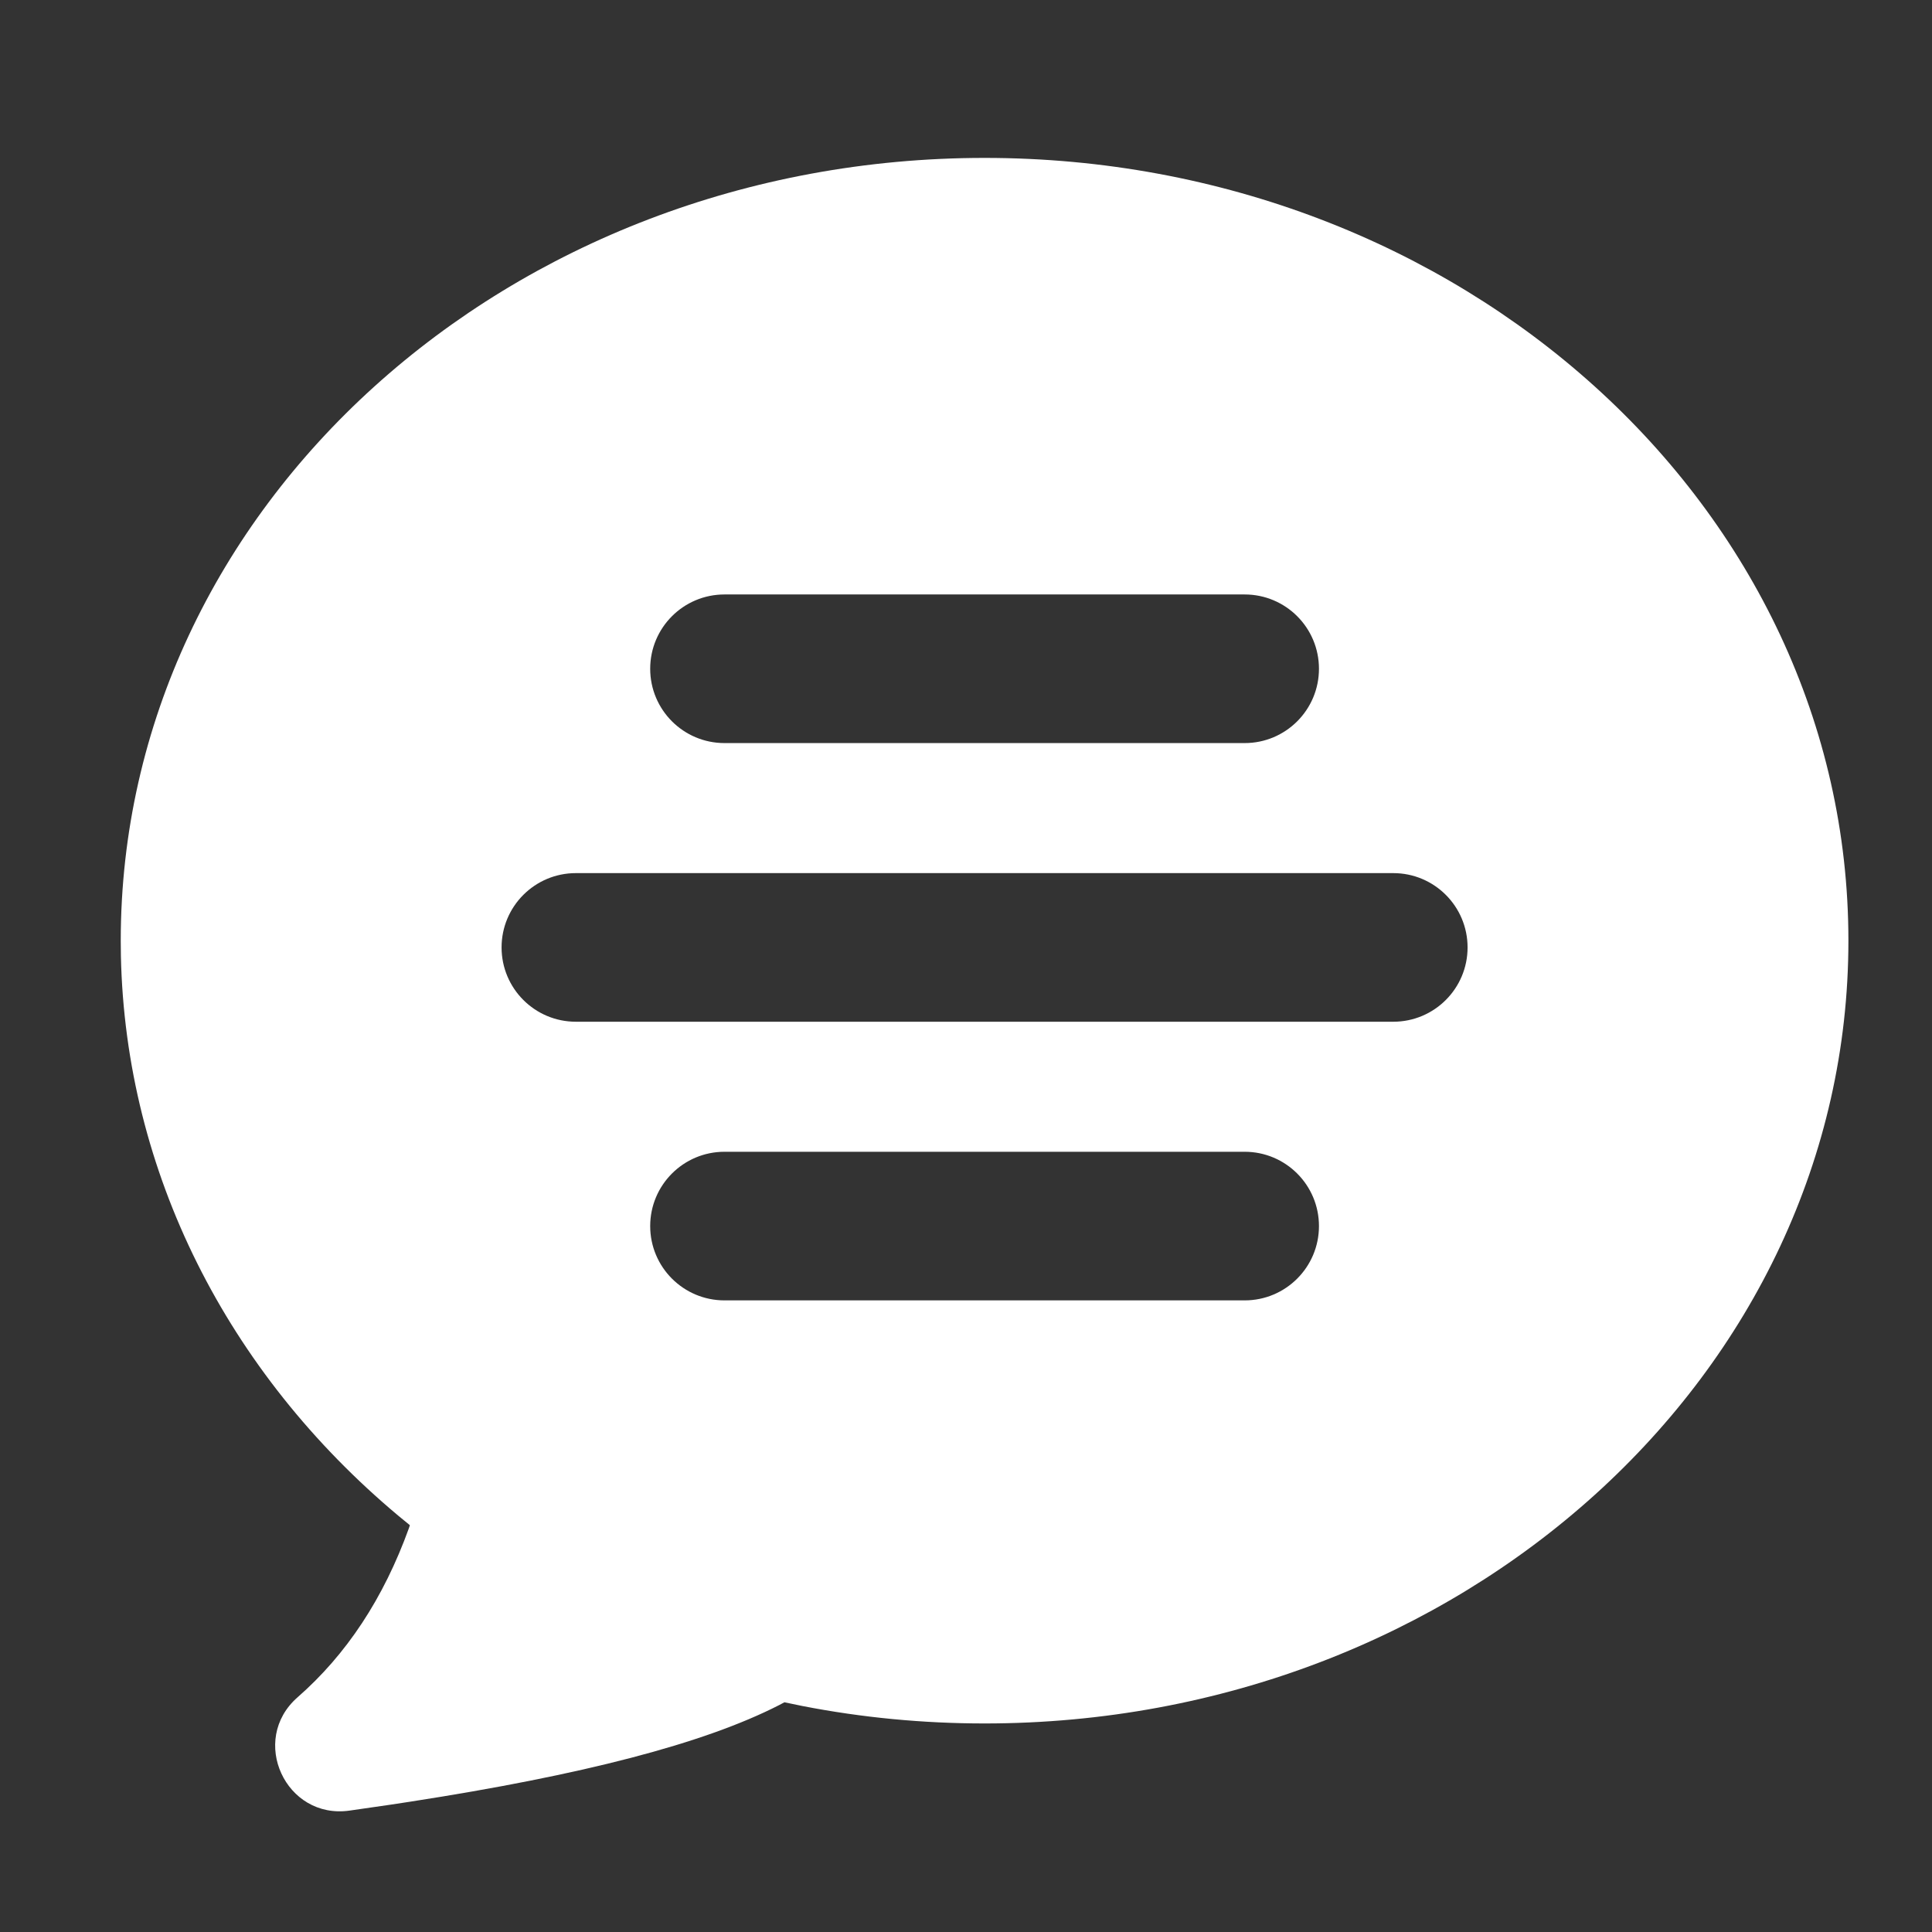
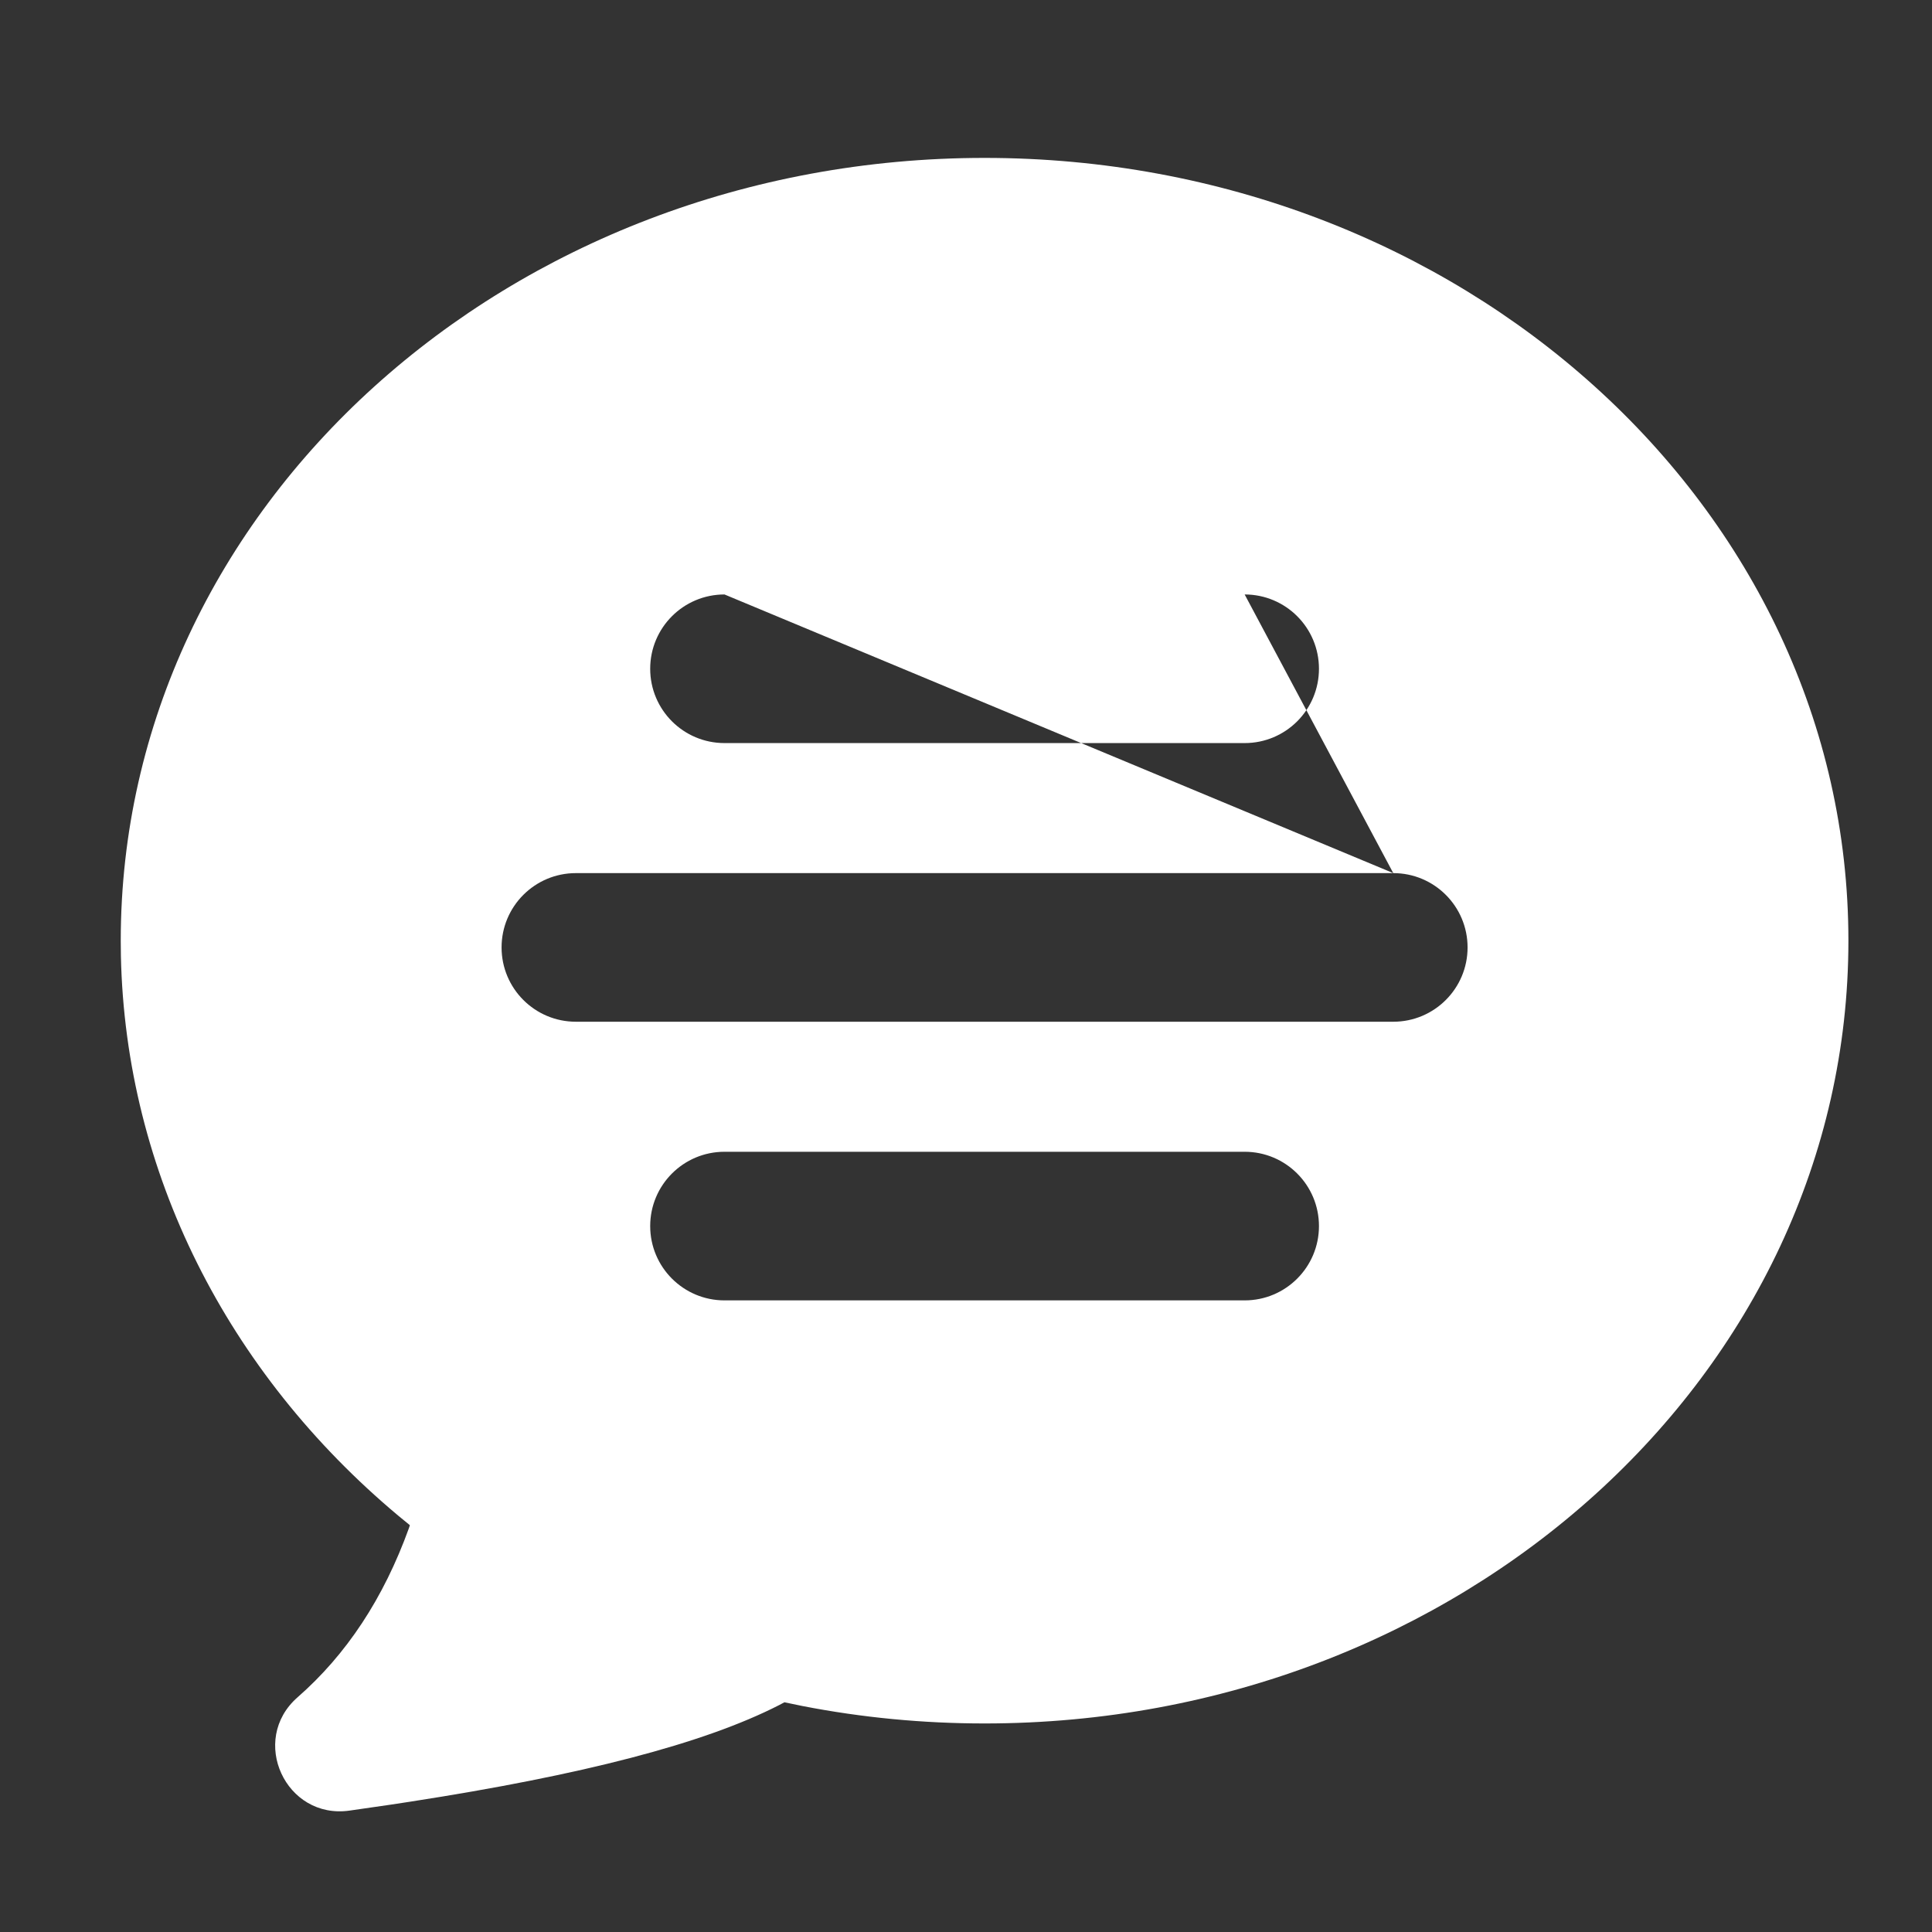
<svg xmlns="http://www.w3.org/2000/svg" width="52" height="52" viewBox="0 0 52 52">
  <rect x="0" y="0" width="52" height="52" fill="#333333" stroke="none" />
-   <path fill="#fff" fill-rule="evenodd" d="M26.5,4.25 C39.301,4.25 49.75,13.638 49.75,25.318 C49.75,36.998 39.301,46.387 26.5,46.387 C24.838,46.387 23.197,46.229 21.6,45.918 L21.6,45.918 L21.113,45.817 L20.97,45.893 C18.938,46.933 15.665,47.775 11.057,48.49 L11.057,48.49 L10.54,48.569 L9.412,48.732 C7.687,48.981 6.698,46.831 8.009,45.683 C9.324,44.532 10.323,43.023 11.007,41.128 L11.007,41.128 L11.032,41.051 L10.715,40.791 C6.12,36.943 3.377,31.55 3.254,25.725 L3.254,25.725 L3.25,25.318 C3.25,13.638 13.699,4.25 26.5,4.25 Z M33.5,31 L19.5,31 C18.395,31 17.5,31.895 17.5,33 C17.5,34.105 18.395,35 19.5,35 L19.5,35 L33.5,35 C34.605,35 35.5,34.105 35.5,33 C35.5,31.895 34.605,31 33.5,31 L33.5,31 Z M37.5,23.5 L15.5,23.5 C14.395,23.5 13.5,24.395 13.5,25.5 C13.5,26.605 14.395,27.5 15.5,27.5 L15.5,27.5 L37.5,27.5 C38.605,27.5 39.5,26.605 39.5,25.5 C39.5,24.395 38.605,23.5 37.5,23.5 L37.5,23.5 Z M33.5,16 L19.5,16 C18.395,16 17.5,16.895 17.5,18 C17.5,19.105 18.395,20 19.5,20 L19.5,20 L33.5,20 C34.605,20 35.5,19.105 35.5,18 C35.5,16.895 34.605,16 33.5,16 L33.5,16 Z" />
+   <path fill="#fff" fill-rule="evenodd" d="M26.5,4.25 C39.301,4.25 49.75,13.638 49.75,25.318 C49.75,36.998 39.301,46.387 26.5,46.387 C24.838,46.387 23.197,46.229 21.6,45.918 L21.6,45.918 L21.113,45.817 L20.97,45.893 C18.938,46.933 15.665,47.775 11.057,48.49 L11.057,48.49 L10.54,48.569 L9.412,48.732 C7.687,48.981 6.698,46.831 8.009,45.683 C9.324,44.532 10.323,43.023 11.007,41.128 L11.007,41.128 L11.032,41.051 L10.715,40.791 C6.12,36.943 3.377,31.55 3.254,25.725 L3.254,25.725 L3.25,25.318 C3.25,13.638 13.699,4.25 26.5,4.25 Z M33.5,31 L19.5,31 C18.395,31 17.5,31.895 17.5,33 C17.5,34.105 18.395,35 19.5,35 L19.5,35 L33.5,35 C34.605,35 35.5,34.105 35.5,33 C35.5,31.895 34.605,31 33.5,31 L33.5,31 Z M37.5,23.5 L15.5,23.5 C14.395,23.5 13.5,24.395 13.5,25.5 C13.5,26.605 14.395,27.5 15.5,27.5 L15.5,27.5 L37.5,27.5 C38.605,27.5 39.5,26.605 39.5,25.5 C39.5,24.395 38.605,23.5 37.5,23.5 L37.5,23.5 Z L19.5,16 C18.395,16 17.5,16.895 17.5,18 C17.5,19.105 18.395,20 19.5,20 L19.5,20 L33.5,20 C34.605,20 35.5,19.105 35.5,18 C35.5,16.895 34.605,16 33.5,16 L33.5,16 Z" />
</svg>